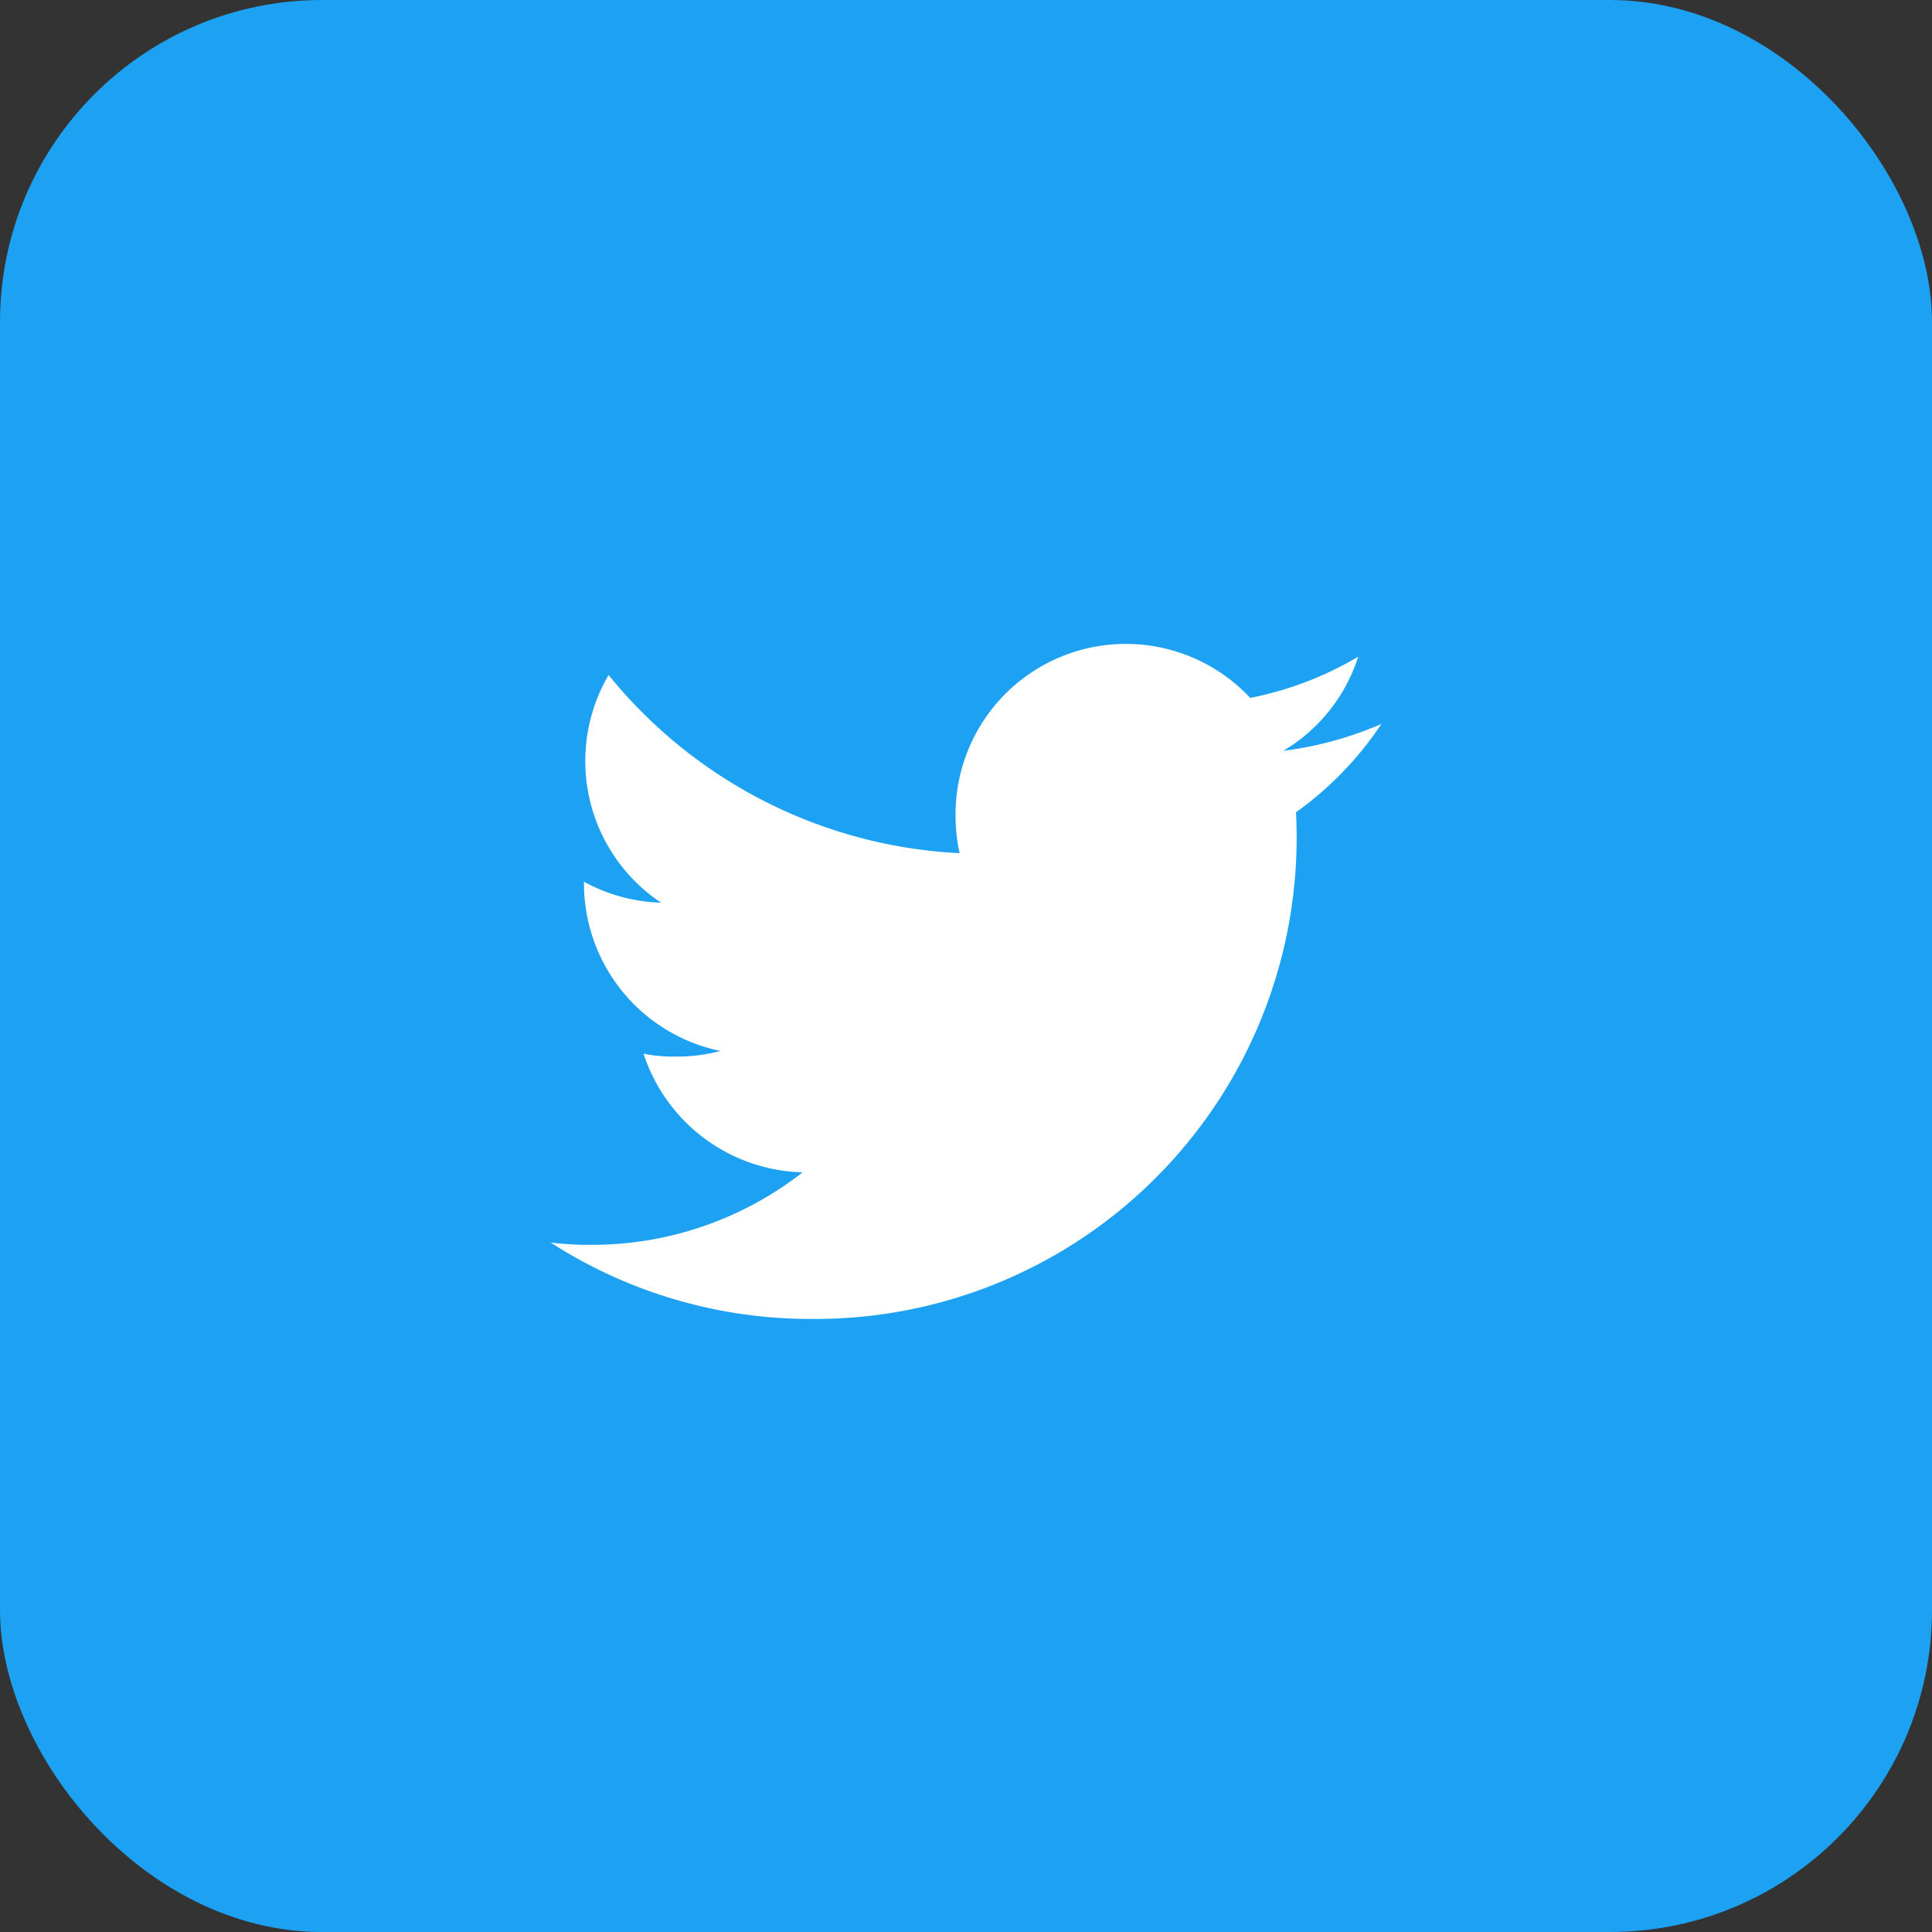
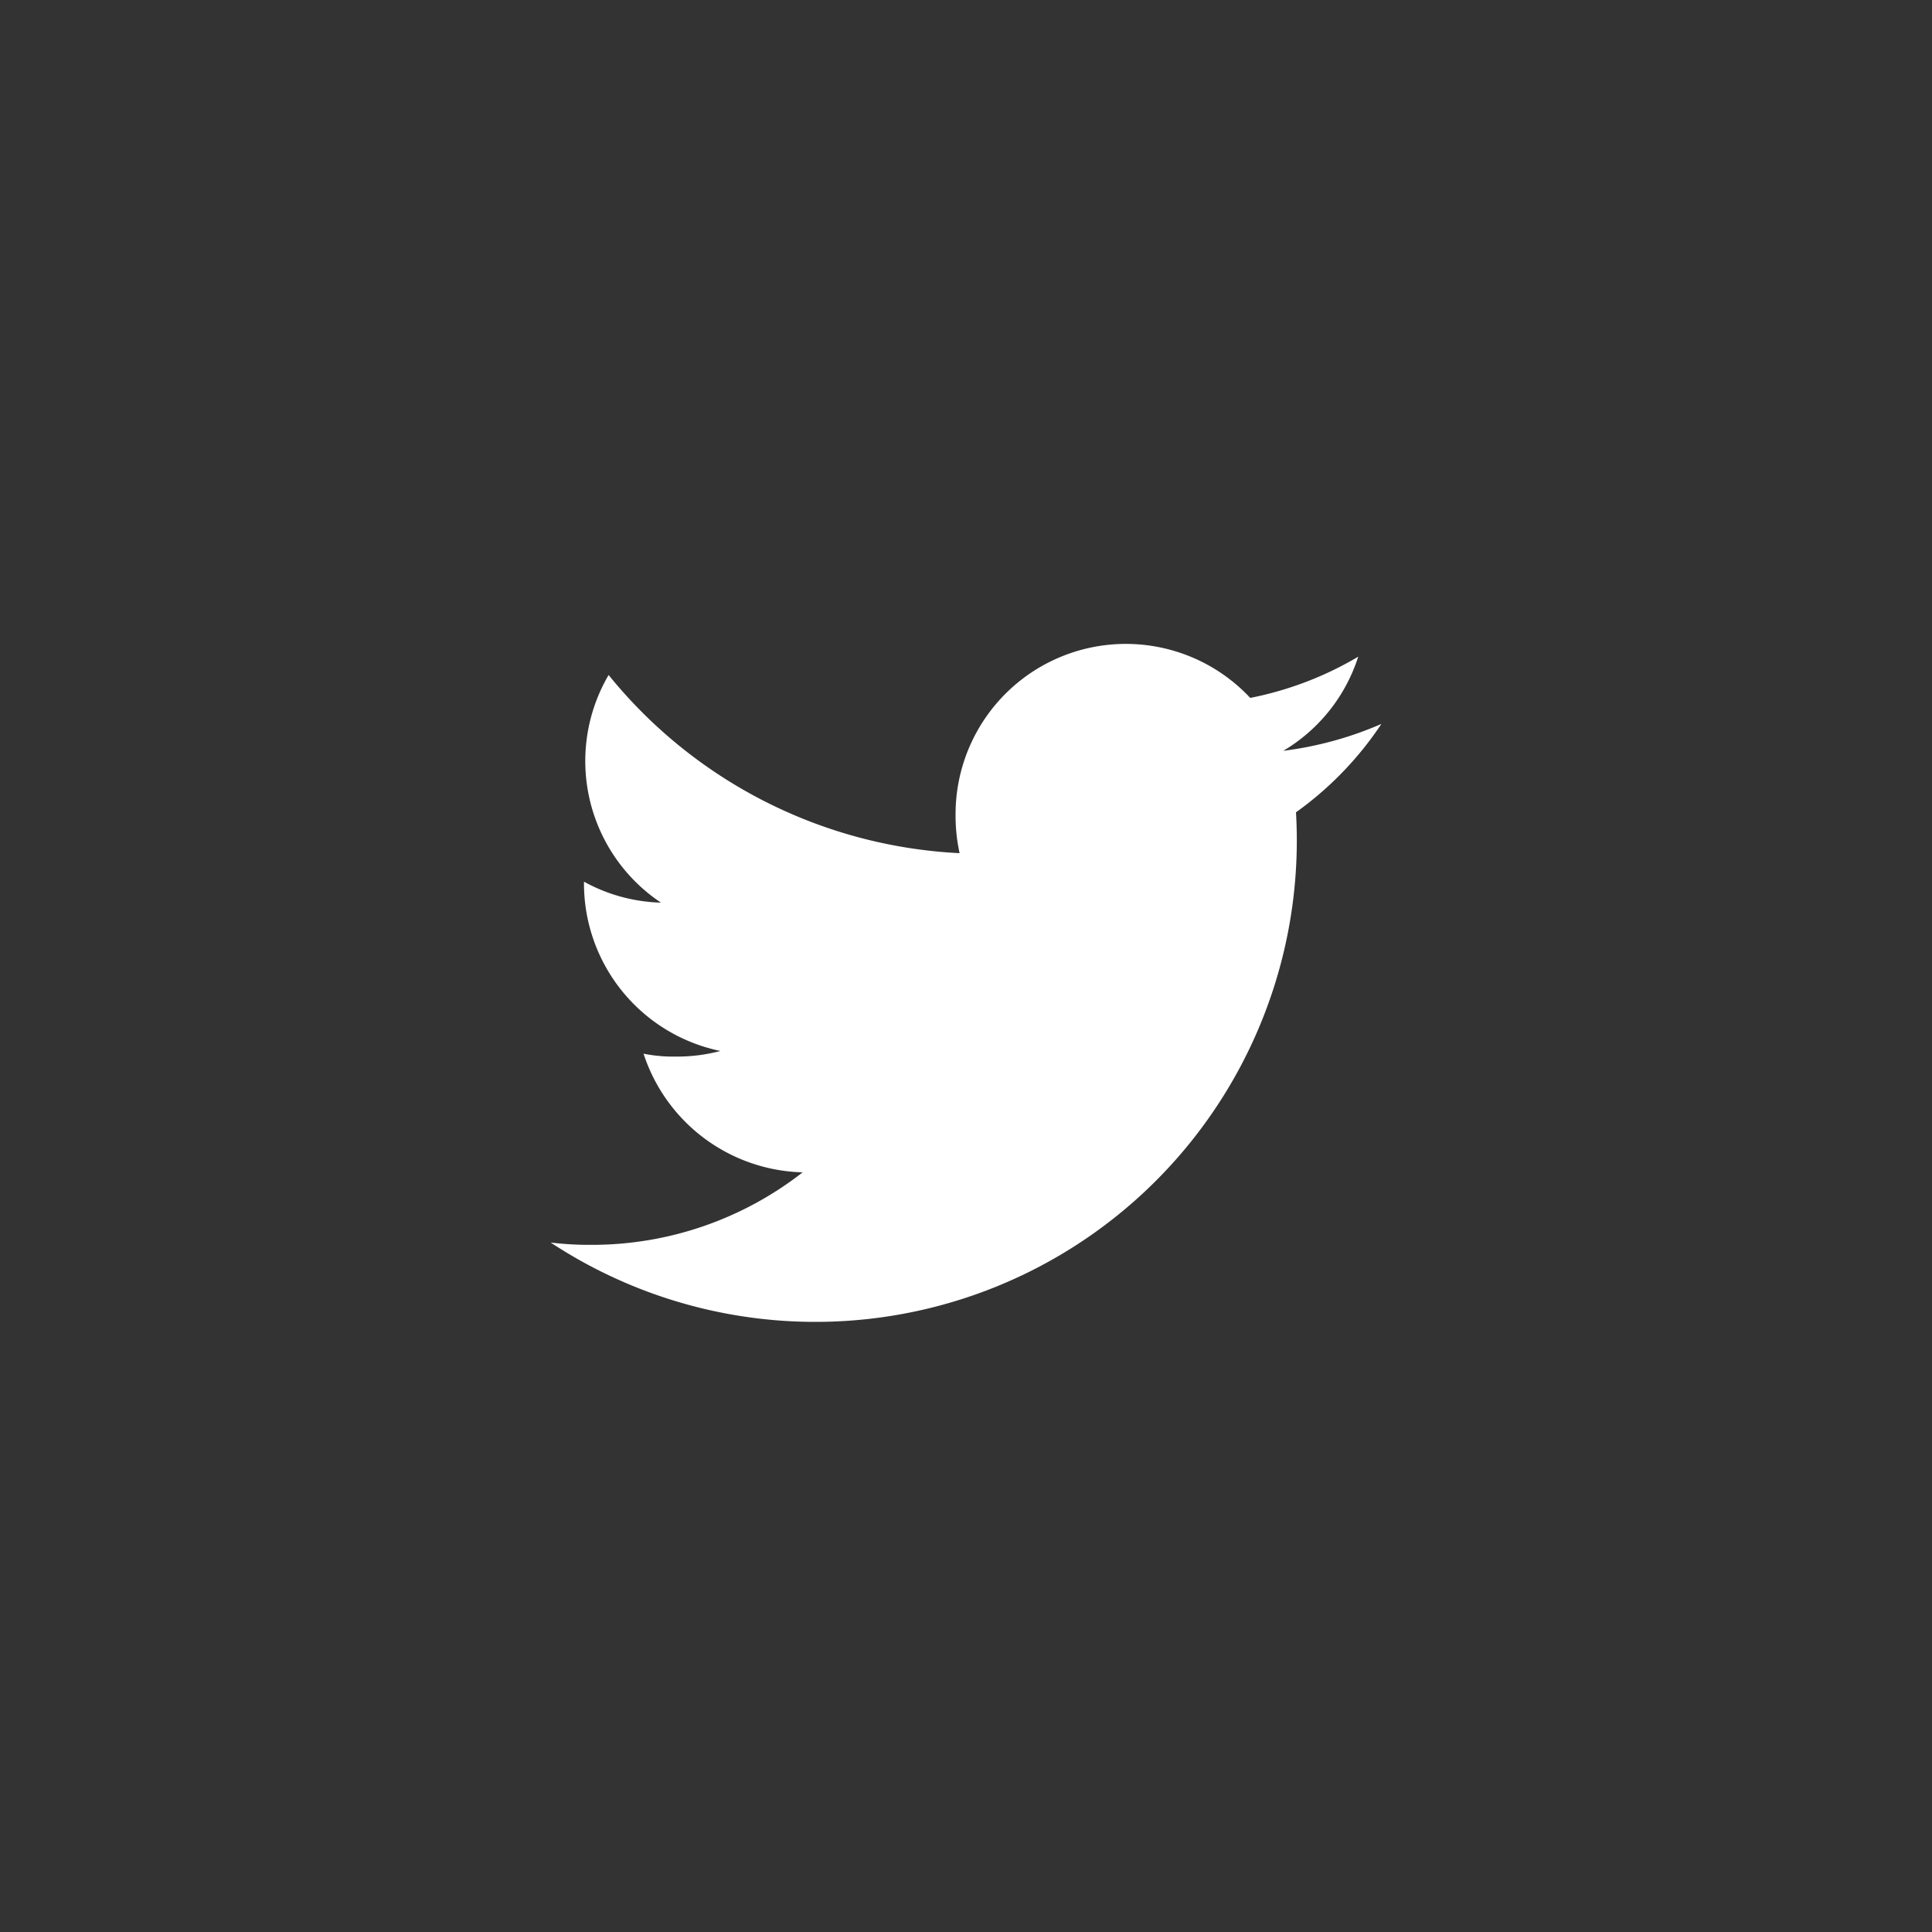
<svg xmlns="http://www.w3.org/2000/svg" width="60" height="60">
  <rect width="100%" height="100%" fill="#333333" stroke="none" />
  <g data-name="Group 12460" transform="translate(-1477 -9069)">
-     <rect data-name="Rectangle 70" width="60" height="60" rx="10" transform="translate(1477 9069)" style="fill:#1da1f2" />
-     <path data-name="twitter (1)" d="M23.147 7.477A10.557 10.557 0 0 0 25.8 4.732a11.046 11.046 0 0 1-3.047.835 5.261 5.261 0 0 0 2.327-2.923 10.582 10.582 0 0 1-3.354 1.28 5.288 5.288 0 0 0-9.151 3.616 5.446 5.446 0 0 0 .125 1.206A14.974 14.974 0 0 1 1.8 3.213a5.289 5.289 0 0 0 1.625 7.069 5.228 5.228 0 0 1-2.39-.651v.058a5.314 5.314 0 0 0 4.237 5.2 5.259 5.259 0 0 1-1.387.174 4.668 4.668 0 0 1-1-.09 5.341 5.341 0 0 0 4.941 3.685 10.631 10.631 0 0 1-6.561 2.252A10 10 0 0 1 0 20.838a14.894 14.894 0 0 0 8.113 2.373A14.95 14.95 0 0 0 23.147 7.477z" transform="translate(1494.101 9086.75)" style="fill:#fff" />
+     <path data-name="twitter (1)" d="M23.147 7.477A10.557 10.557 0 0 0 25.8 4.732a11.046 11.046 0 0 1-3.047.835 5.261 5.261 0 0 0 2.327-2.923 10.582 10.582 0 0 1-3.354 1.28 5.288 5.288 0 0 0-9.151 3.616 5.446 5.446 0 0 0 .125 1.206A14.974 14.974 0 0 1 1.8 3.213a5.289 5.289 0 0 0 1.625 7.069 5.228 5.228 0 0 1-2.39-.651v.058a5.314 5.314 0 0 0 4.237 5.2 5.259 5.259 0 0 1-1.387.174 4.668 4.668 0 0 1-1-.09 5.341 5.341 0 0 0 4.941 3.685 10.631 10.631 0 0 1-6.561 2.252A10 10 0 0 1 0 20.838A14.95 14.95 0 0 0 23.147 7.477z" transform="translate(1494.101 9086.75)" style="fill:#fff" />
  </g>
</svg>